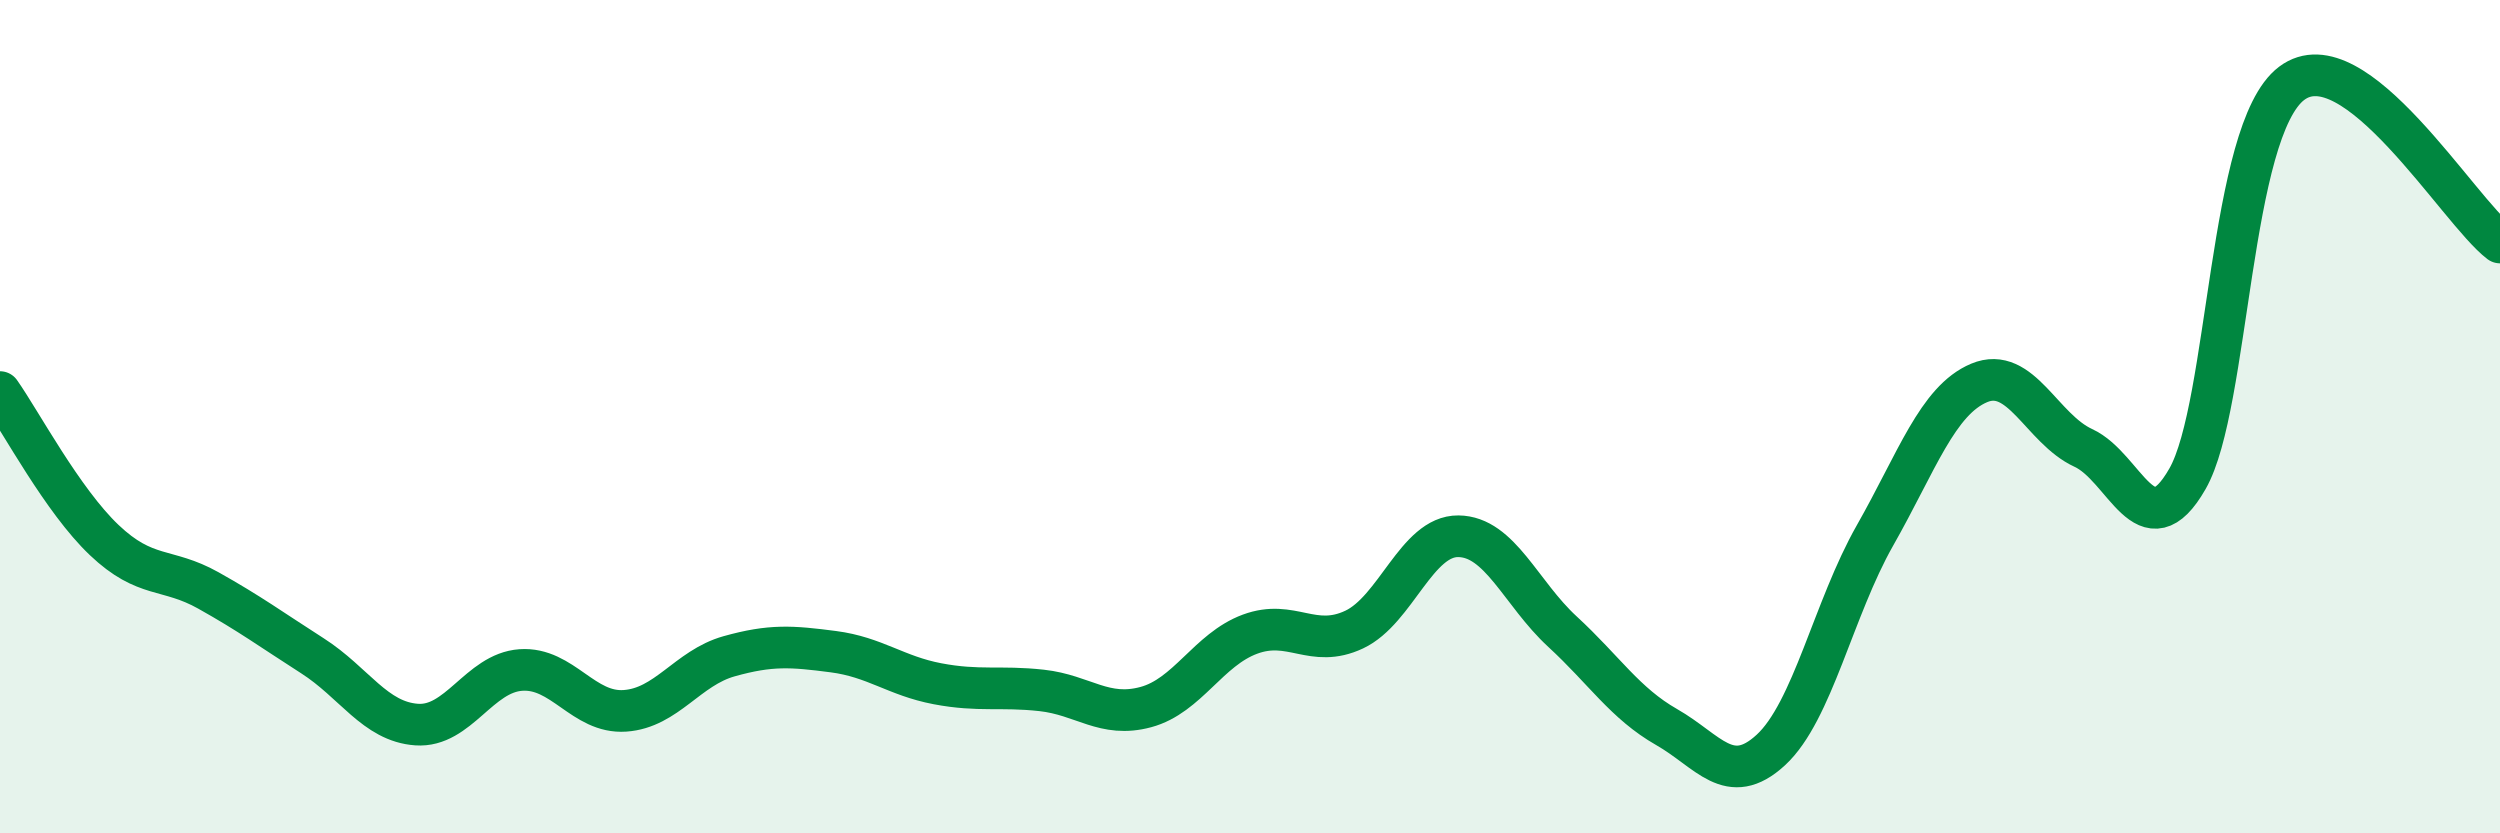
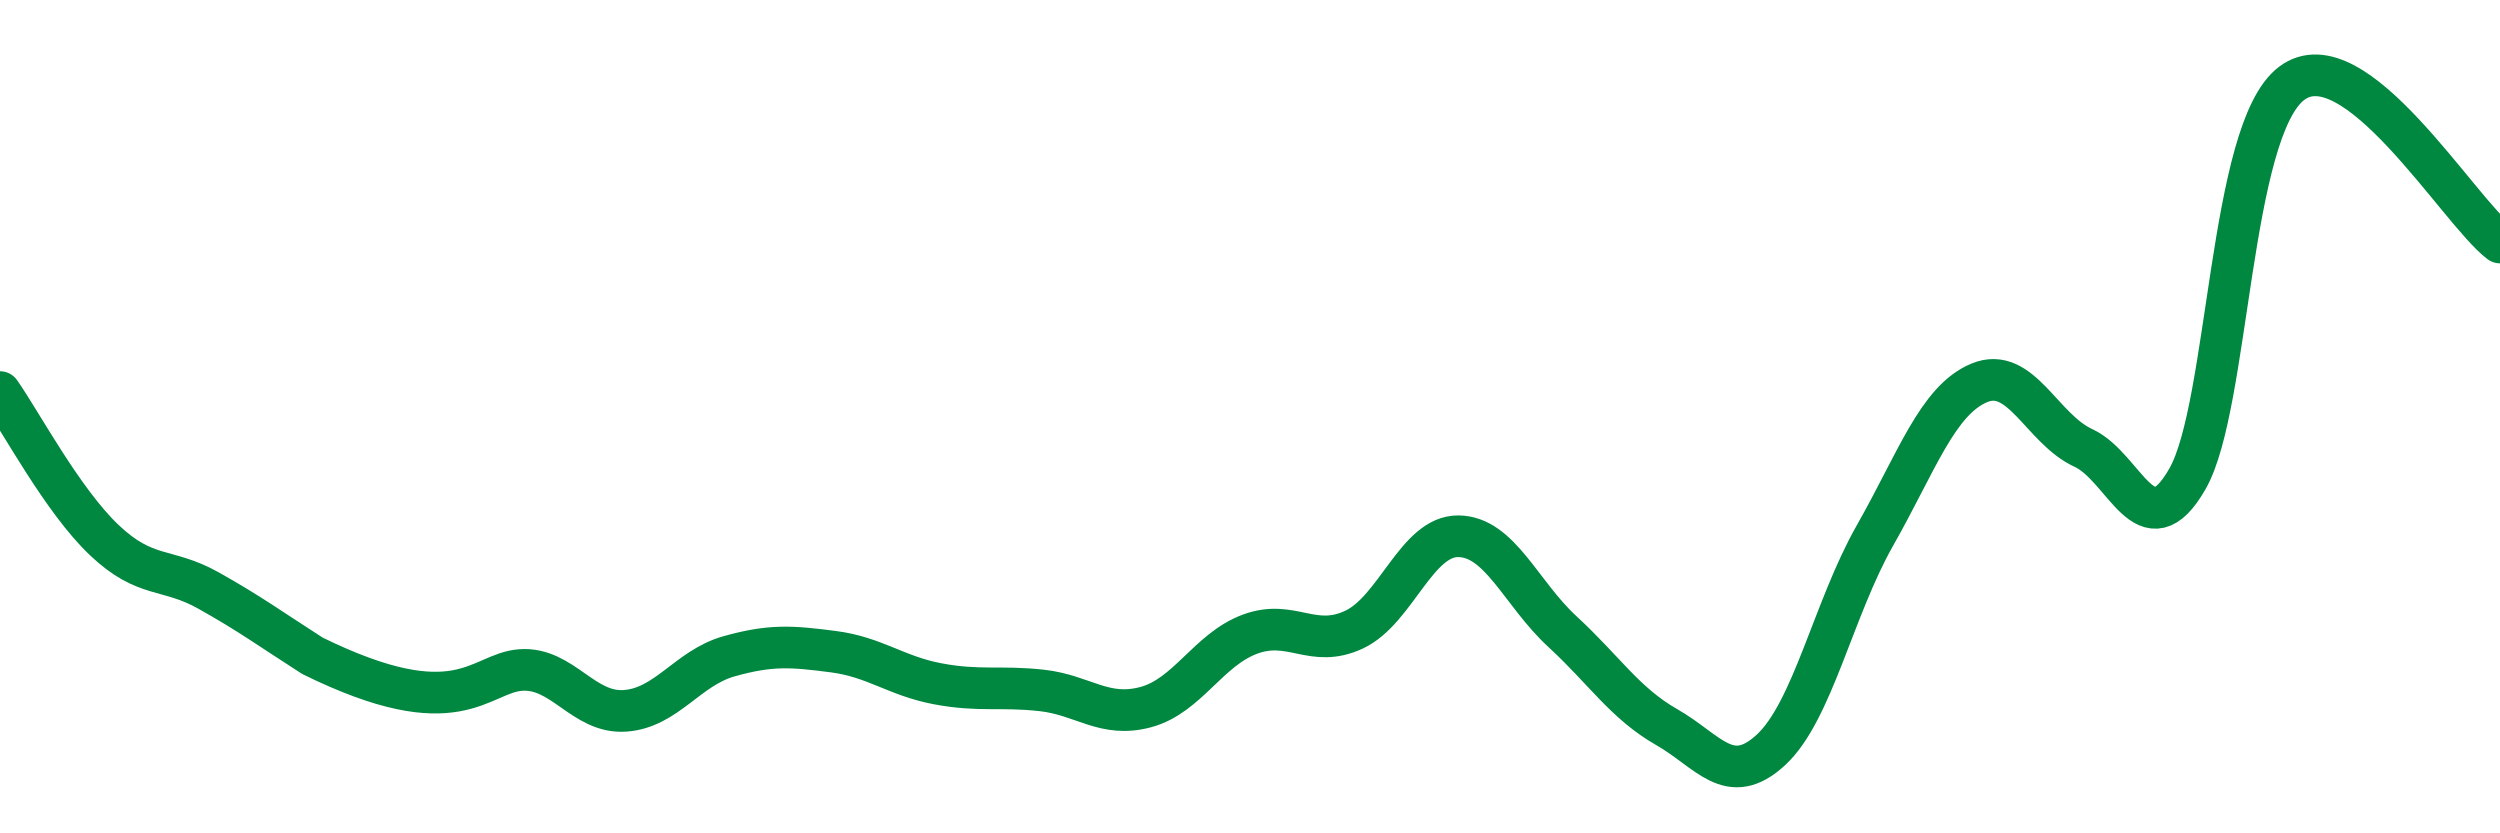
<svg xmlns="http://www.w3.org/2000/svg" width="60" height="20" viewBox="0 0 60 20">
-   <path d="M 0,9.41 C 0.5,10.12 1.5,12.01 2.5,12.96 C 3.5,13.91 4,13.61 5,14.17 C 6,14.73 6.5,15.1 7.5,15.74 C 8.5,16.38 9,17.32 10,17.39 C 11,17.46 11.5,16.15 12.5,16.08 C 13.5,16.01 14,17.13 15,17.06 C 16,16.99 16.5,16.03 17.5,15.75 C 18.5,15.47 19,15.51 20,15.64 C 21,15.77 21.5,16.22 22.5,16.41 C 23.5,16.6 24,16.46 25,16.57 C 26,16.68 26.5,17.24 27.5,16.97 C 28.5,16.7 29,15.59 30,15.22 C 31,14.85 31.5,15.58 32.5,15.11 C 33.5,14.64 34,12.86 35,12.87 C 36,12.88 36.5,14.24 37.5,15.16 C 38.5,16.08 39,16.88 40,17.45 C 41,18.02 41.5,18.92 42.5,18 C 43.5,17.08 44,14.61 45,12.85 C 46,11.09 46.5,9.61 47.5,9.19 C 48.5,8.77 49,10.29 50,10.75 C 51,11.21 51.5,13.24 52.5,11.49 C 53.5,9.74 53.5,3.13 55,2 C 56.5,0.87 59,5.06 60,5.82L60 20L0 20Z" fill="#008740" opacity="0.1" stroke-linecap="round" stroke-linejoin="round" />
-   <path d="M 0,9.41 C 0.5,10.12 1.5,12.01 2.5,12.96 C 3.5,13.91 4,13.61 5,14.17 C 6,14.73 6.5,15.1 7.5,15.74 C 8.5,16.38 9,17.32 10,17.39 C 11,17.46 11.5,16.15 12.5,16.08 C 13.5,16.01 14,17.13 15,17.06 C 16,16.99 16.5,16.03 17.5,15.75 C 18.5,15.47 19,15.51 20,15.64 C 21,15.77 21.5,16.22 22.5,16.41 C 23.5,16.6 24,16.46 25,16.57 C 26,16.68 26.5,17.24 27.5,16.97 C 28.5,16.7 29,15.59 30,15.22 C 31,14.85 31.5,15.58 32.5,15.11 C 33.5,14.64 34,12.86 35,12.87 C 36,12.88 36.5,14.24 37.5,15.16 C 38.5,16.08 39,16.88 40,17.45 C 41,18.02 41.5,18.92 42.5,18 C 43.5,17.08 44,14.61 45,12.85 C 46,11.09 46.5,9.61 47.5,9.19 C 48.5,8.77 49,10.29 50,10.75 C 51,11.21 51.5,13.24 52.5,11.49 C 53.5,9.74 53.5,3.13 55,2 C 56.5,0.87 59,5.06 60,5.82" stroke="#008740" stroke-width="1" fill="none" stroke-linecap="round" stroke-linejoin="round" />
+   <path d="M 0,9.41 C 0.5,10.12 1.5,12.01 2.5,12.96 C 3.5,13.91 4,13.61 5,14.17 C 6,14.73 6.5,15.1 7.5,15.74 C 11,17.46 11.5,16.15 12.5,16.08 C 13.5,16.01 14,17.13 15,17.06 C 16,16.99 16.5,16.03 17.5,15.75 C 18.5,15.47 19,15.51 20,15.64 C 21,15.77 21.5,16.22 22.5,16.41 C 23.5,16.6 24,16.46 25,16.57 C 26,16.68 26.5,17.24 27.5,16.97 C 28.5,16.7 29,15.59 30,15.22 C 31,14.85 31.5,15.58 32.5,15.11 C 33.5,14.64 34,12.86 35,12.87 C 36,12.88 36.5,14.24 37.5,15.16 C 38.5,16.08 39,16.88 40,17.45 C 41,18.02 41.5,18.92 42.5,18 C 43.5,17.08 44,14.61 45,12.85 C 46,11.09 46.5,9.61 47.5,9.19 C 48.5,8.77 49,10.29 50,10.75 C 51,11.21 51.5,13.24 52.5,11.49 C 53.5,9.74 53.5,3.13 55,2 C 56.5,0.87 59,5.06 60,5.82" stroke="#008740" stroke-width="1" fill="none" stroke-linecap="round" stroke-linejoin="round" />
</svg>